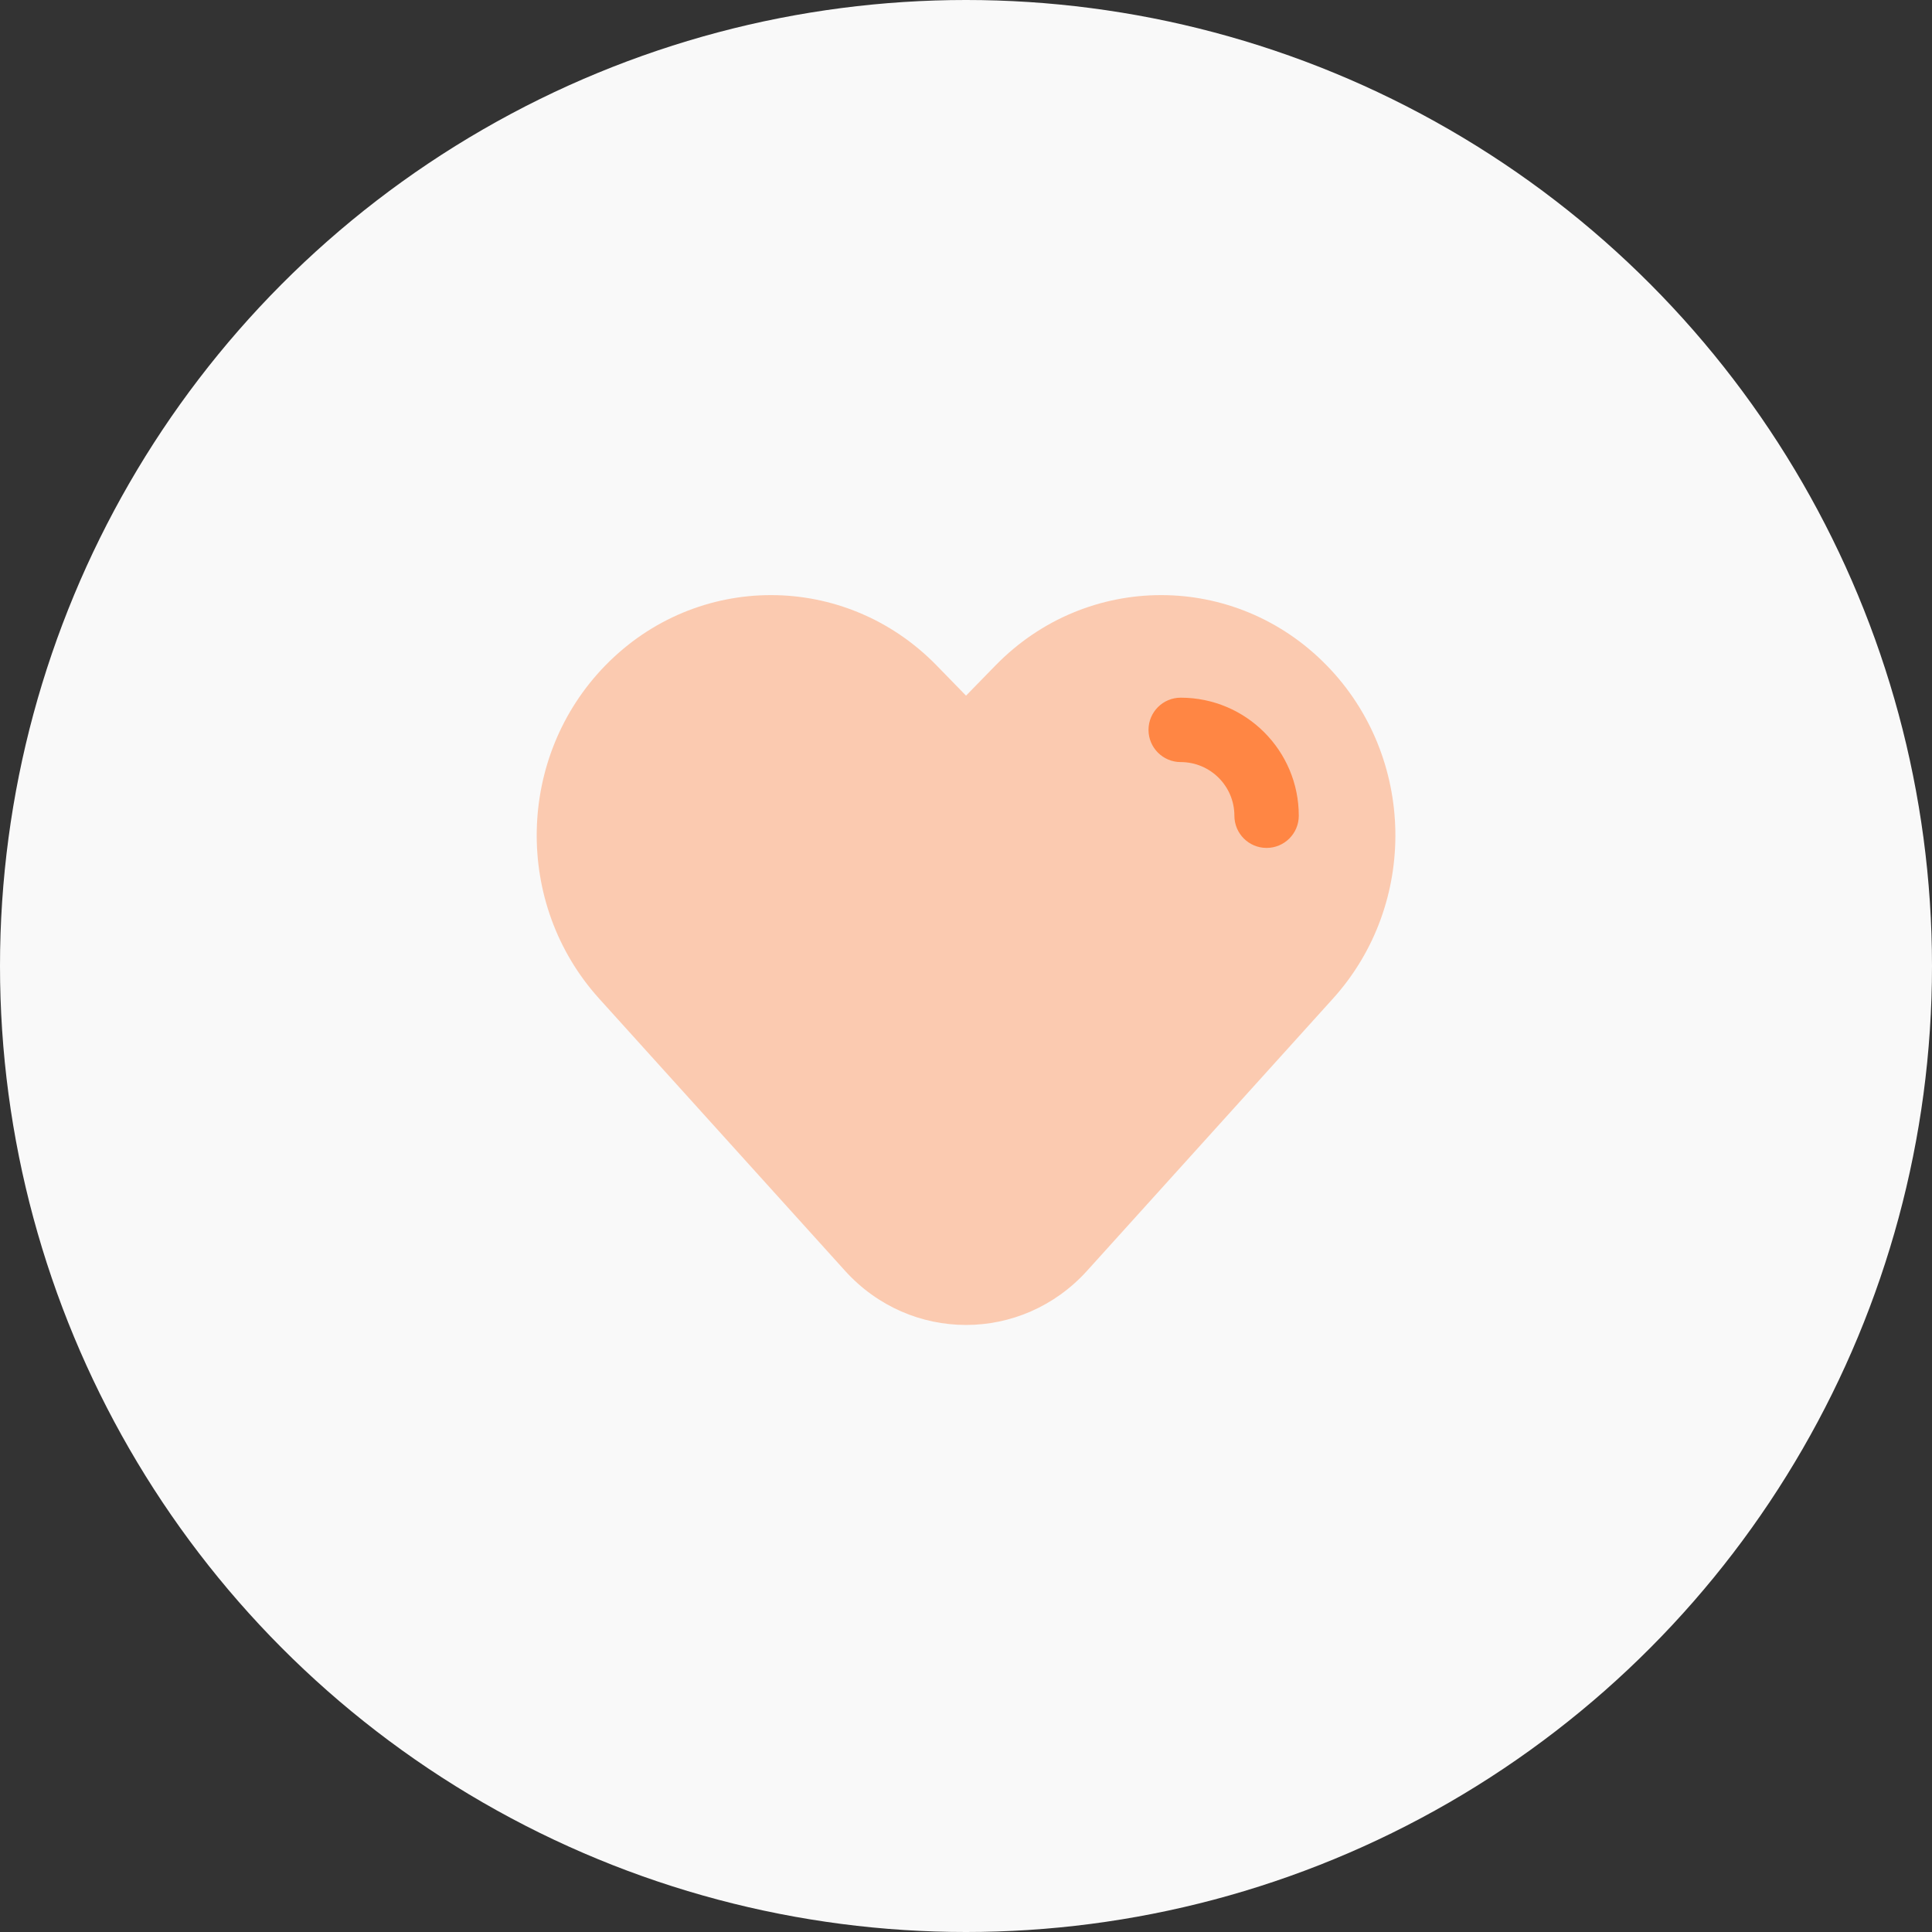
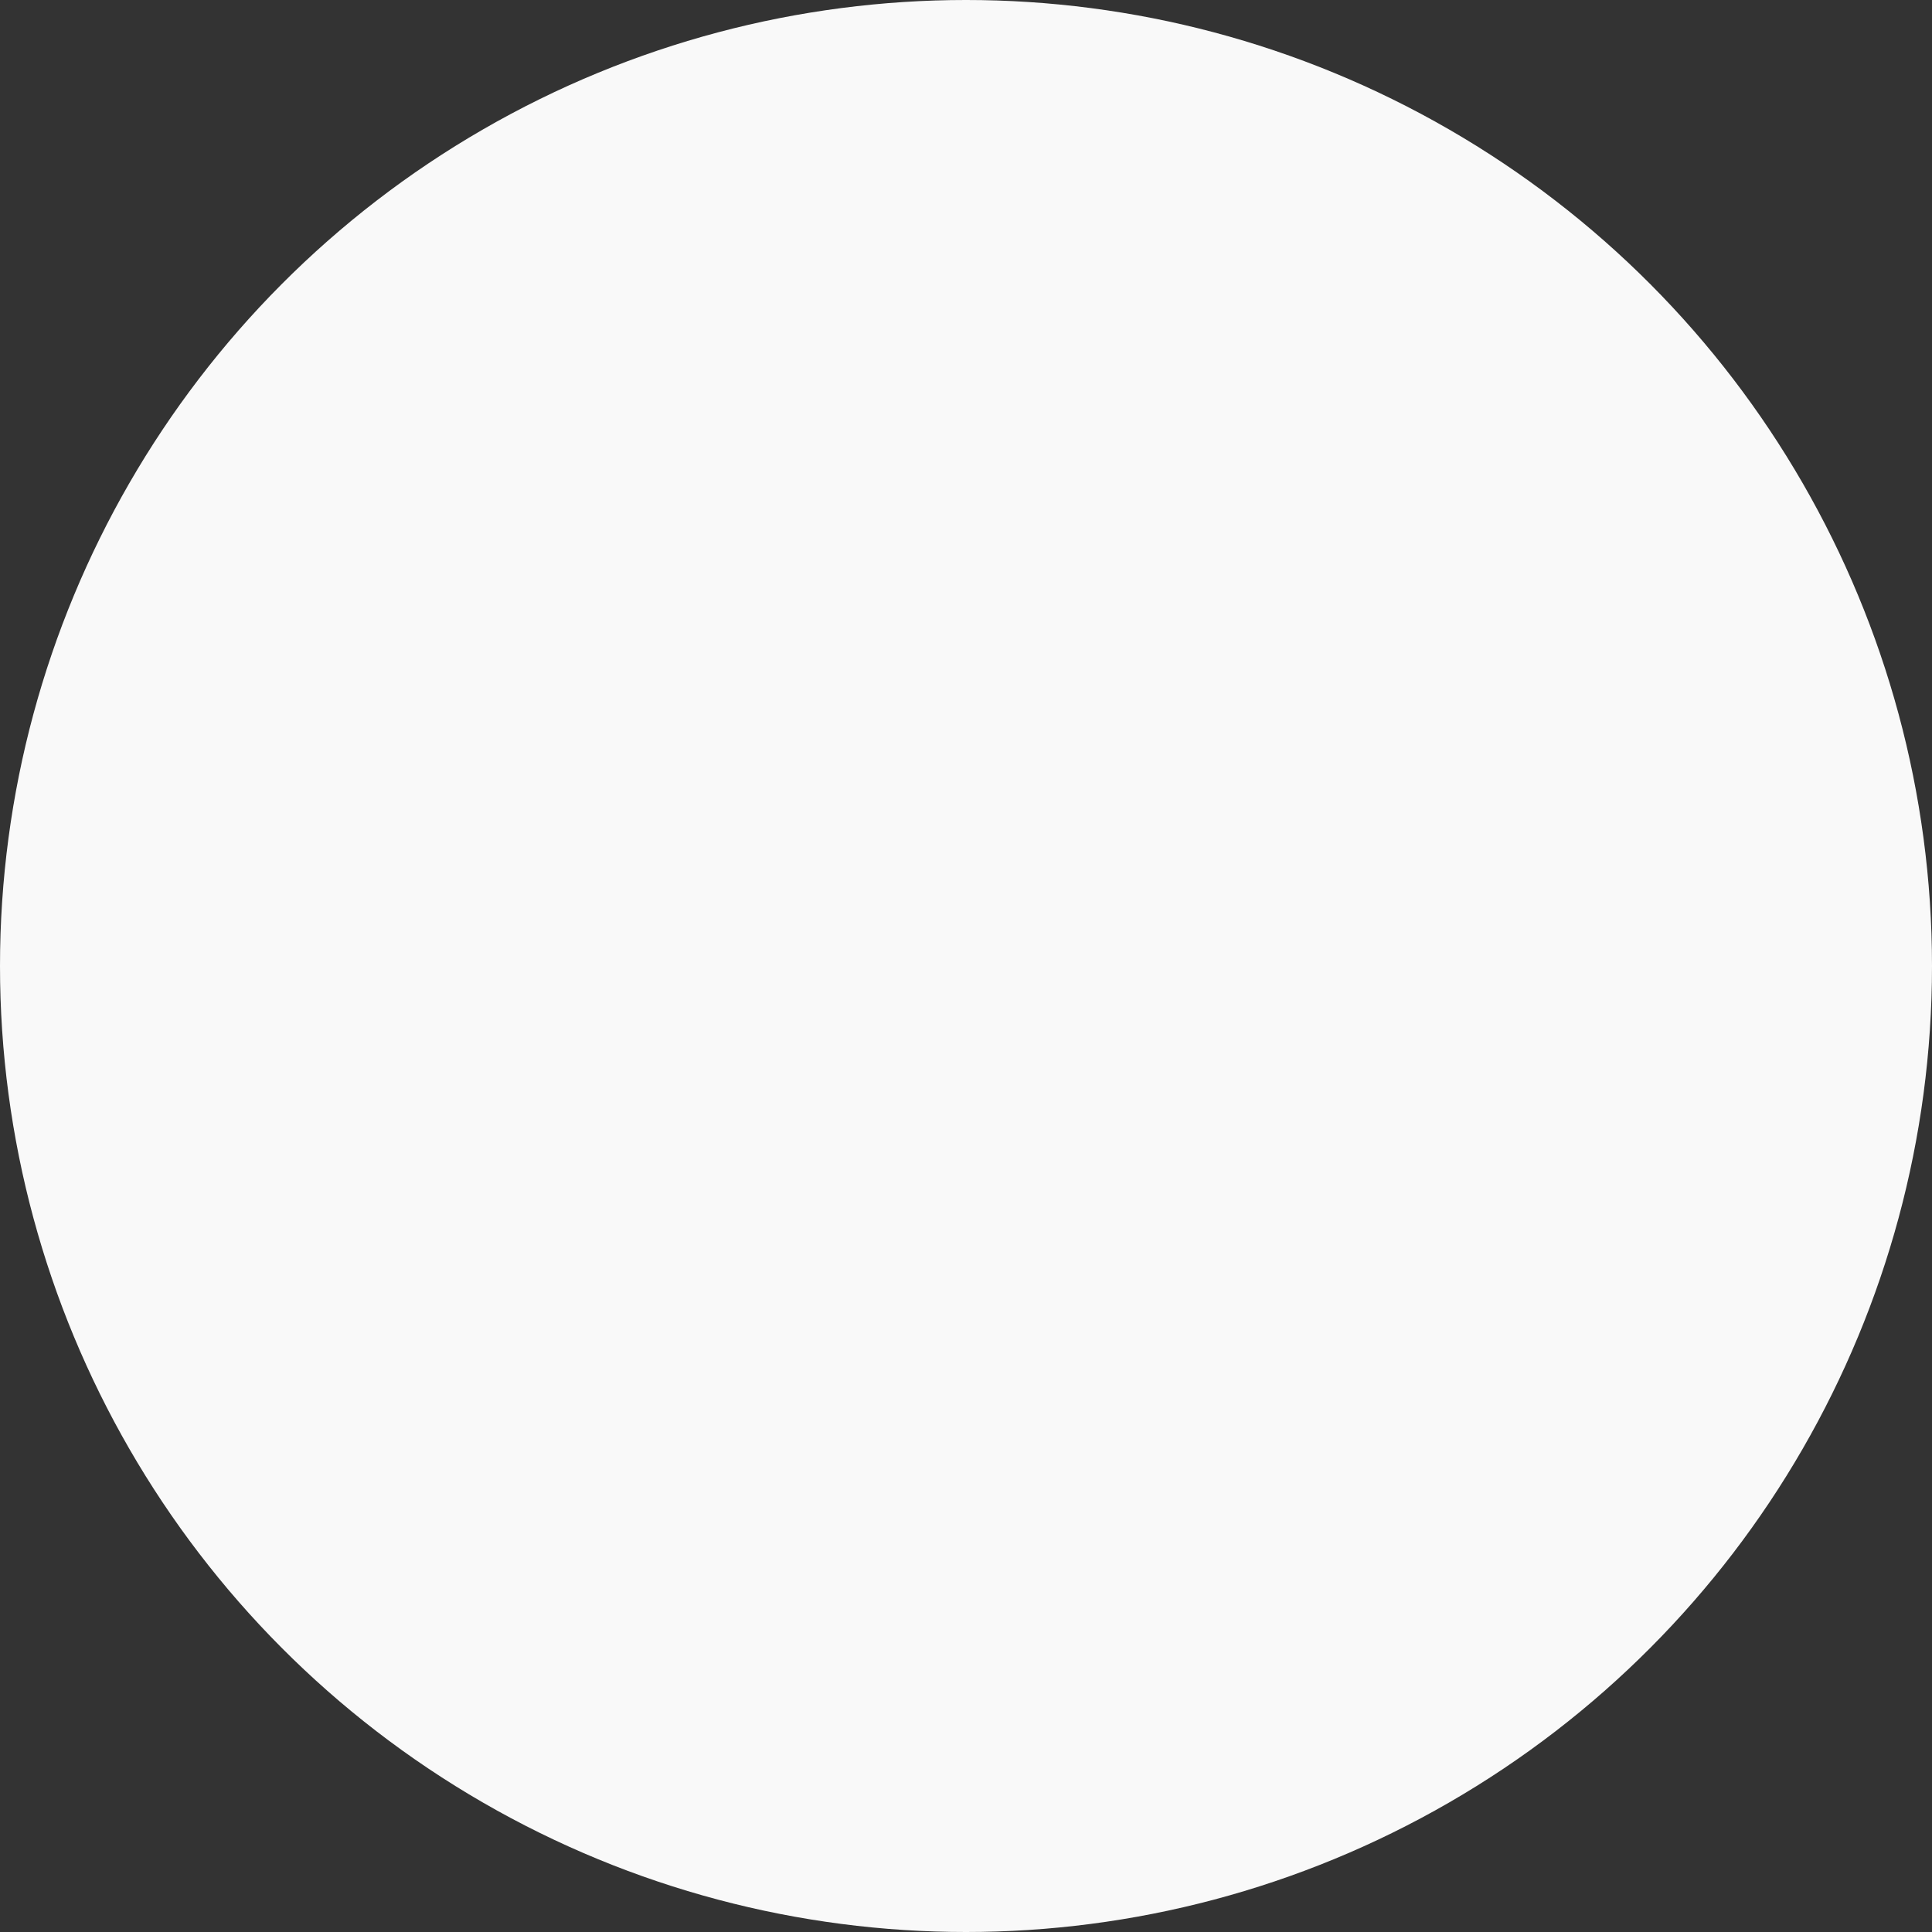
<svg xmlns="http://www.w3.org/2000/svg" width="60" height="60" viewBox="0 0 60 60" fill="none">
  <rect x="0" y="0" width="60" height="60" fill="#333333" stroke="none" />
  <circle cx="30" cy="30" r="30" fill="#F9F9F9" />
-   <path opacity="0.4" d="M30.915 20.667L30.001 21.604L29.088 20.667C26.247 17.753 21.64 17.753 18.799 20.667C16.034 23.502 15.949 28.072 18.607 31.013L26.242 39.464C28.27 41.709 31.733 41.709 33.761 39.464L41.396 31.013C44.054 28.072 43.969 23.502 41.204 20.667C38.362 17.753 33.756 17.753 30.915 20.667Z" fill="#FF8644" />
-   <path fill-rule="evenodd" clip-rule="evenodd" d="M35.668 22.667C35.668 22.114 36.116 21.667 36.668 21.667C38.693 21.667 40.335 23.308 40.335 25.333C40.335 25.886 39.887 26.333 39.335 26.333C38.782 26.333 38.335 25.886 38.335 25.333C38.335 24.413 37.588 23.667 36.668 23.667C36.116 23.667 35.668 23.219 35.668 22.667Z" fill="#FF8644" />
</svg>